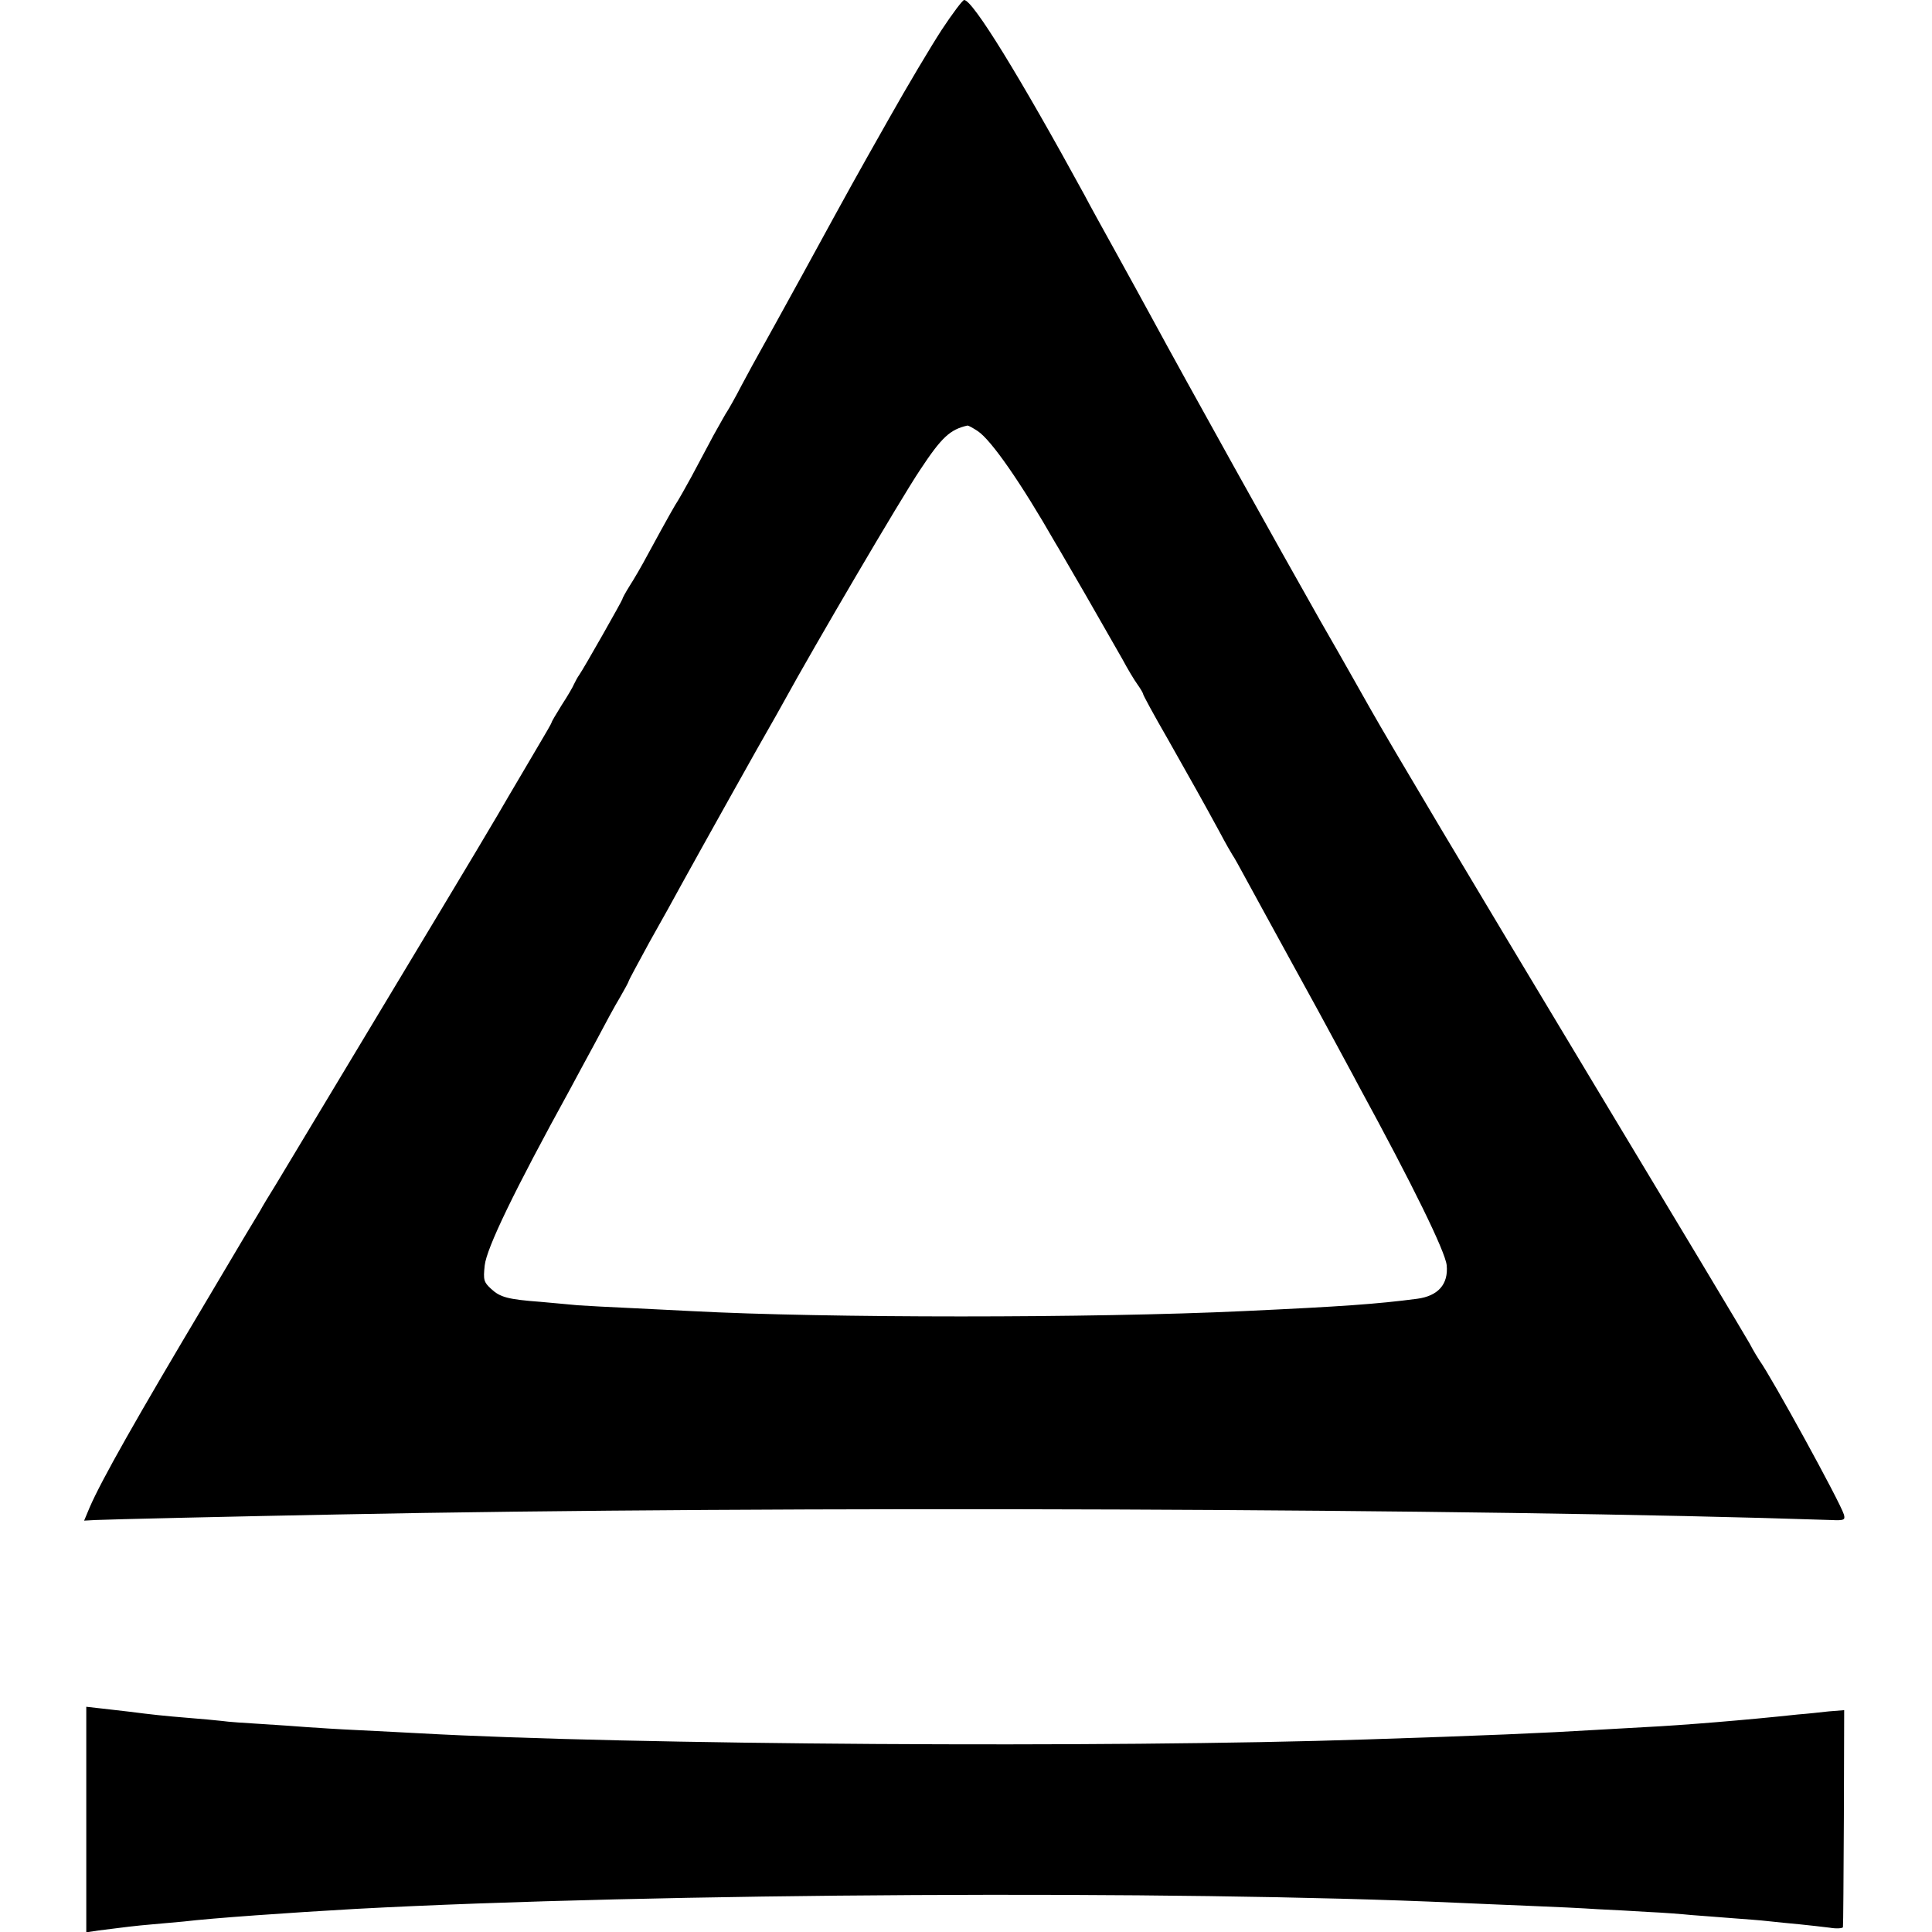
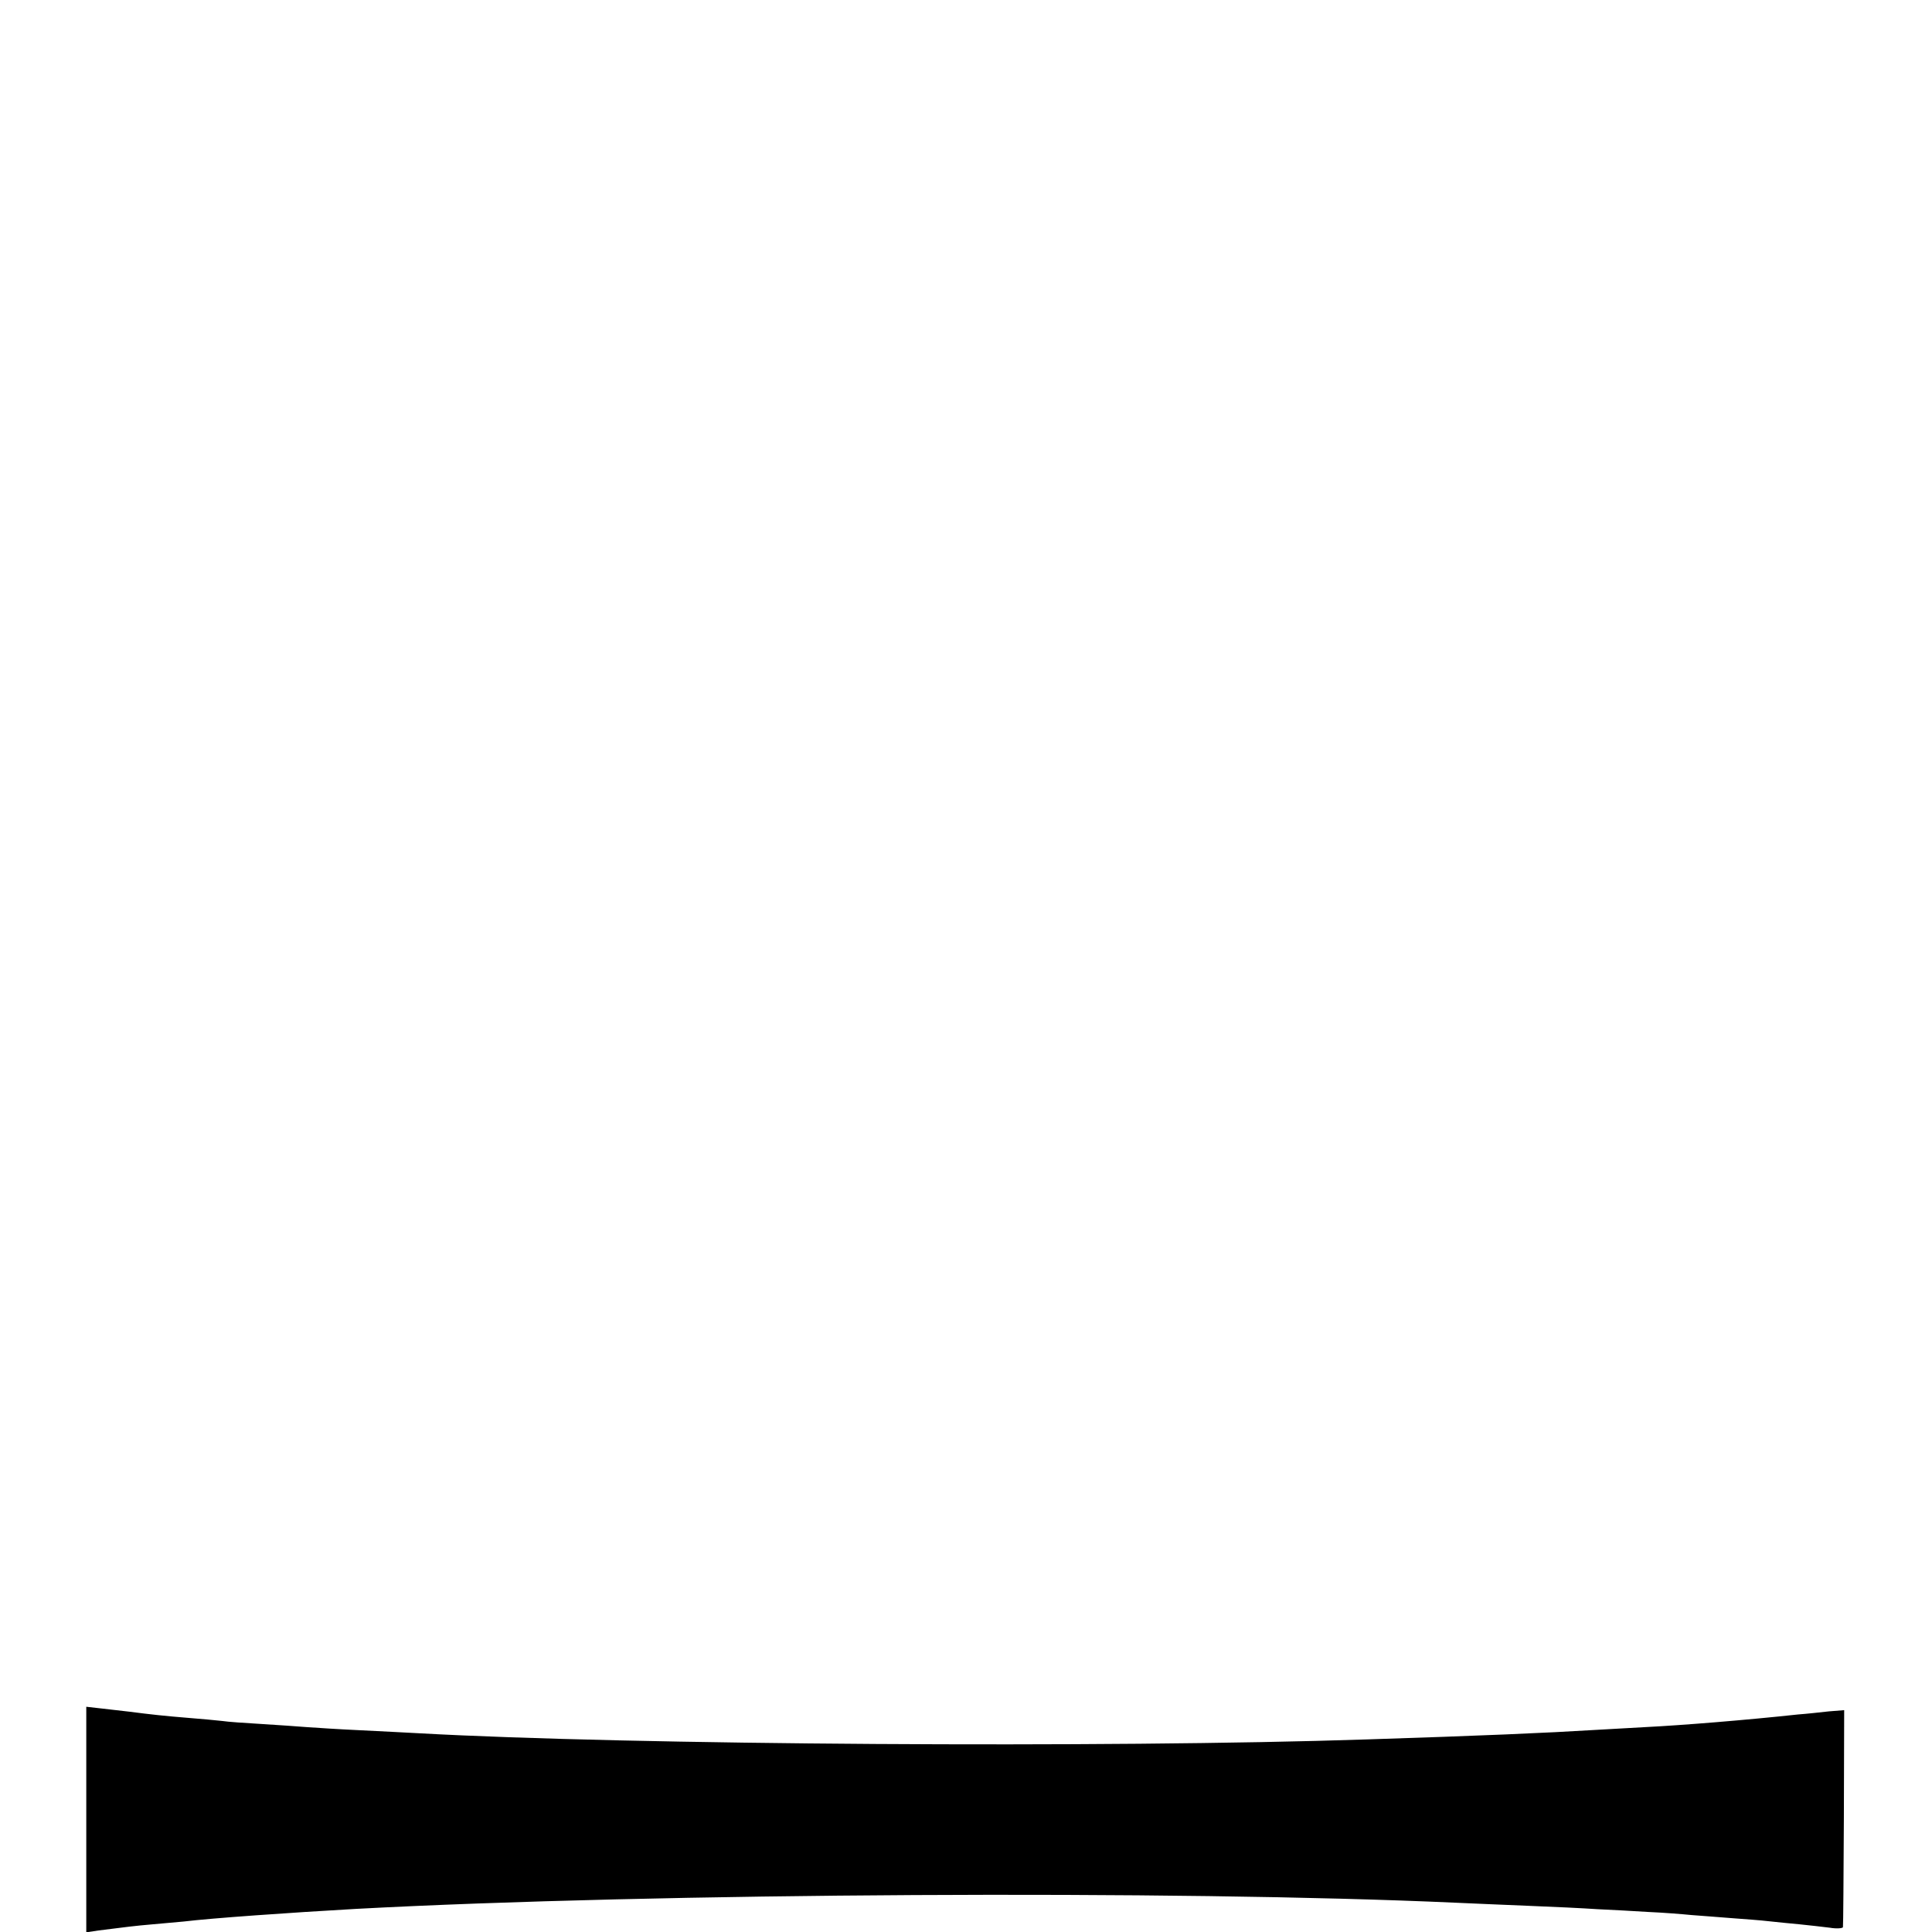
<svg xmlns="http://www.w3.org/2000/svg" version="1.0" width="627pt" height="627pt" viewBox="0 0 627 627" preserveAspectRatio="xMidYMid meet">
  <g transform="translate(0,627) scale(0.1,-0.1)" fill="#000000" stroke="none">
-     <path d="M3056 6173 c-35 -54 -112 -183 -171 -288 -117 -207 -110 -194 -280 -505 -65 -118 -127 -231 -138 -250 -11 -19 -38 -69 -60 -110 -21 -41 -43 -79 -47 -85 -4 -5 -23 -40 -44 -77 -20 -38 -52 -98 -72 -135 -21 -38 -40 -72 -44 -78 -7 -10 -29 -48 -98 -175 -19 -36 -46 -82 -59 -102 -13 -21 -23 -39 -23 -42 0 -4 -124 -223 -140 -246 -6 -8 -13 -22 -17 -30 -3 -8 -21 -39 -40 -68 -18 -29 -33 -54 -33 -57 0 -2 -20 -37 -44 -77 -23 -40 -83 -140 -131 -223 -74 -126 -202 -338 -719 -1198 -23 -37 -46 -75 -51 -85 -6 -9 -83 -138 -171 -287 -229 -384 -344 -587 -383 -677 l-18 -43 36 2 c37 2 472 12 786 18 1430 29 3715 20 4847 -18 43 -2 47 0 42 18 -12 40 -236 448 -274 500 -4 6 -19 30 -32 55 -14 25 -243 407 -510 850 -421 700 -649 1083 -721 1210 -11 19 -83 148 -162 285 -130 229 -440 786 -545 980 -24 44 -77 141 -118 215 -41 74 -88 159 -103 188 -208 381 -362 632 -390 632 -5 0 -38 -44 -73 -97z m117 -1302 c44 -29 141 -169 252 -363 6 -9 50 -86 99 -170 48 -84 102 -178 119 -208 16 -30 38 -67 49 -82 10 -14 18 -28 18 -31 0 -3 35 -68 79 -144 83 -147 113 -200 169 -303 19 -36 38 -69 42 -75 4 -5 24 -41 45 -80 21 -38 86 -158 145 -265 59 -107 123 -224 142 -260 19 -36 55 -101 78 -145 176 -323 280 -536 285 -581 6 -62 -28 -100 -96 -109 -130 -17 -241 -25 -564 -40 -491 -23 -1355 -23 -1790 0 -44 2 -134 7 -200 10 -66 3 -142 7 -170 9 -27 3 -81 7 -120 11 -107 8 -132 15 -161 42 -24 22 -26 29 -21 76 6 56 95 241 277 572 15 28 51 95 81 150 29 55 65 122 81 148 15 26 28 50 28 52 0 3 31 60 68 128 38 67 85 152 105 189 50 91 265 476 287 513 10 17 30 53 45 80 97 177 378 656 441 750 70 106 97 131 154 144 3 0 18 -8 33 -18z" />
    <path d="M280 365 l0 -366 40 6 c87 11 117 15 176 20 34 3 79 7 100 9 91 11 347 29 559 41 968 52 2670 61 3570 20 50 -2 155 -7 235 -10 80 -3 181 -8 225 -11 44 -2 118 -6 165 -9 47 -2 110 -7 140 -10 30 -2 89 -7 130 -10 41 -3 95 -7 120 -10 25 -3 70 -7 100 -10 30 -3 74 -8 98 -11 23 -4 43 -2 43 2 1 5 2 165 3 357 l1 347 -50 -4 c-27 -3 -72 -8 -100 -10 -166 -18 -375 -35 -495 -41 -36 -2 -108 -6 -160 -9 -162 -10 -371 -19 -745 -31 -838 -28 -2395 -18 -3075 20 -41 2 -129 7 -195 10 -66 3 -142 8 -170 10 -27 2 -93 7 -145 10 -52 3 -111 7 -130 10 -19 2 -69 7 -110 10 -74 6 -121 11 -190 20 -19 2 -59 7 -87 10 l-53 6 0 -366z" />
  </g>
</svg>